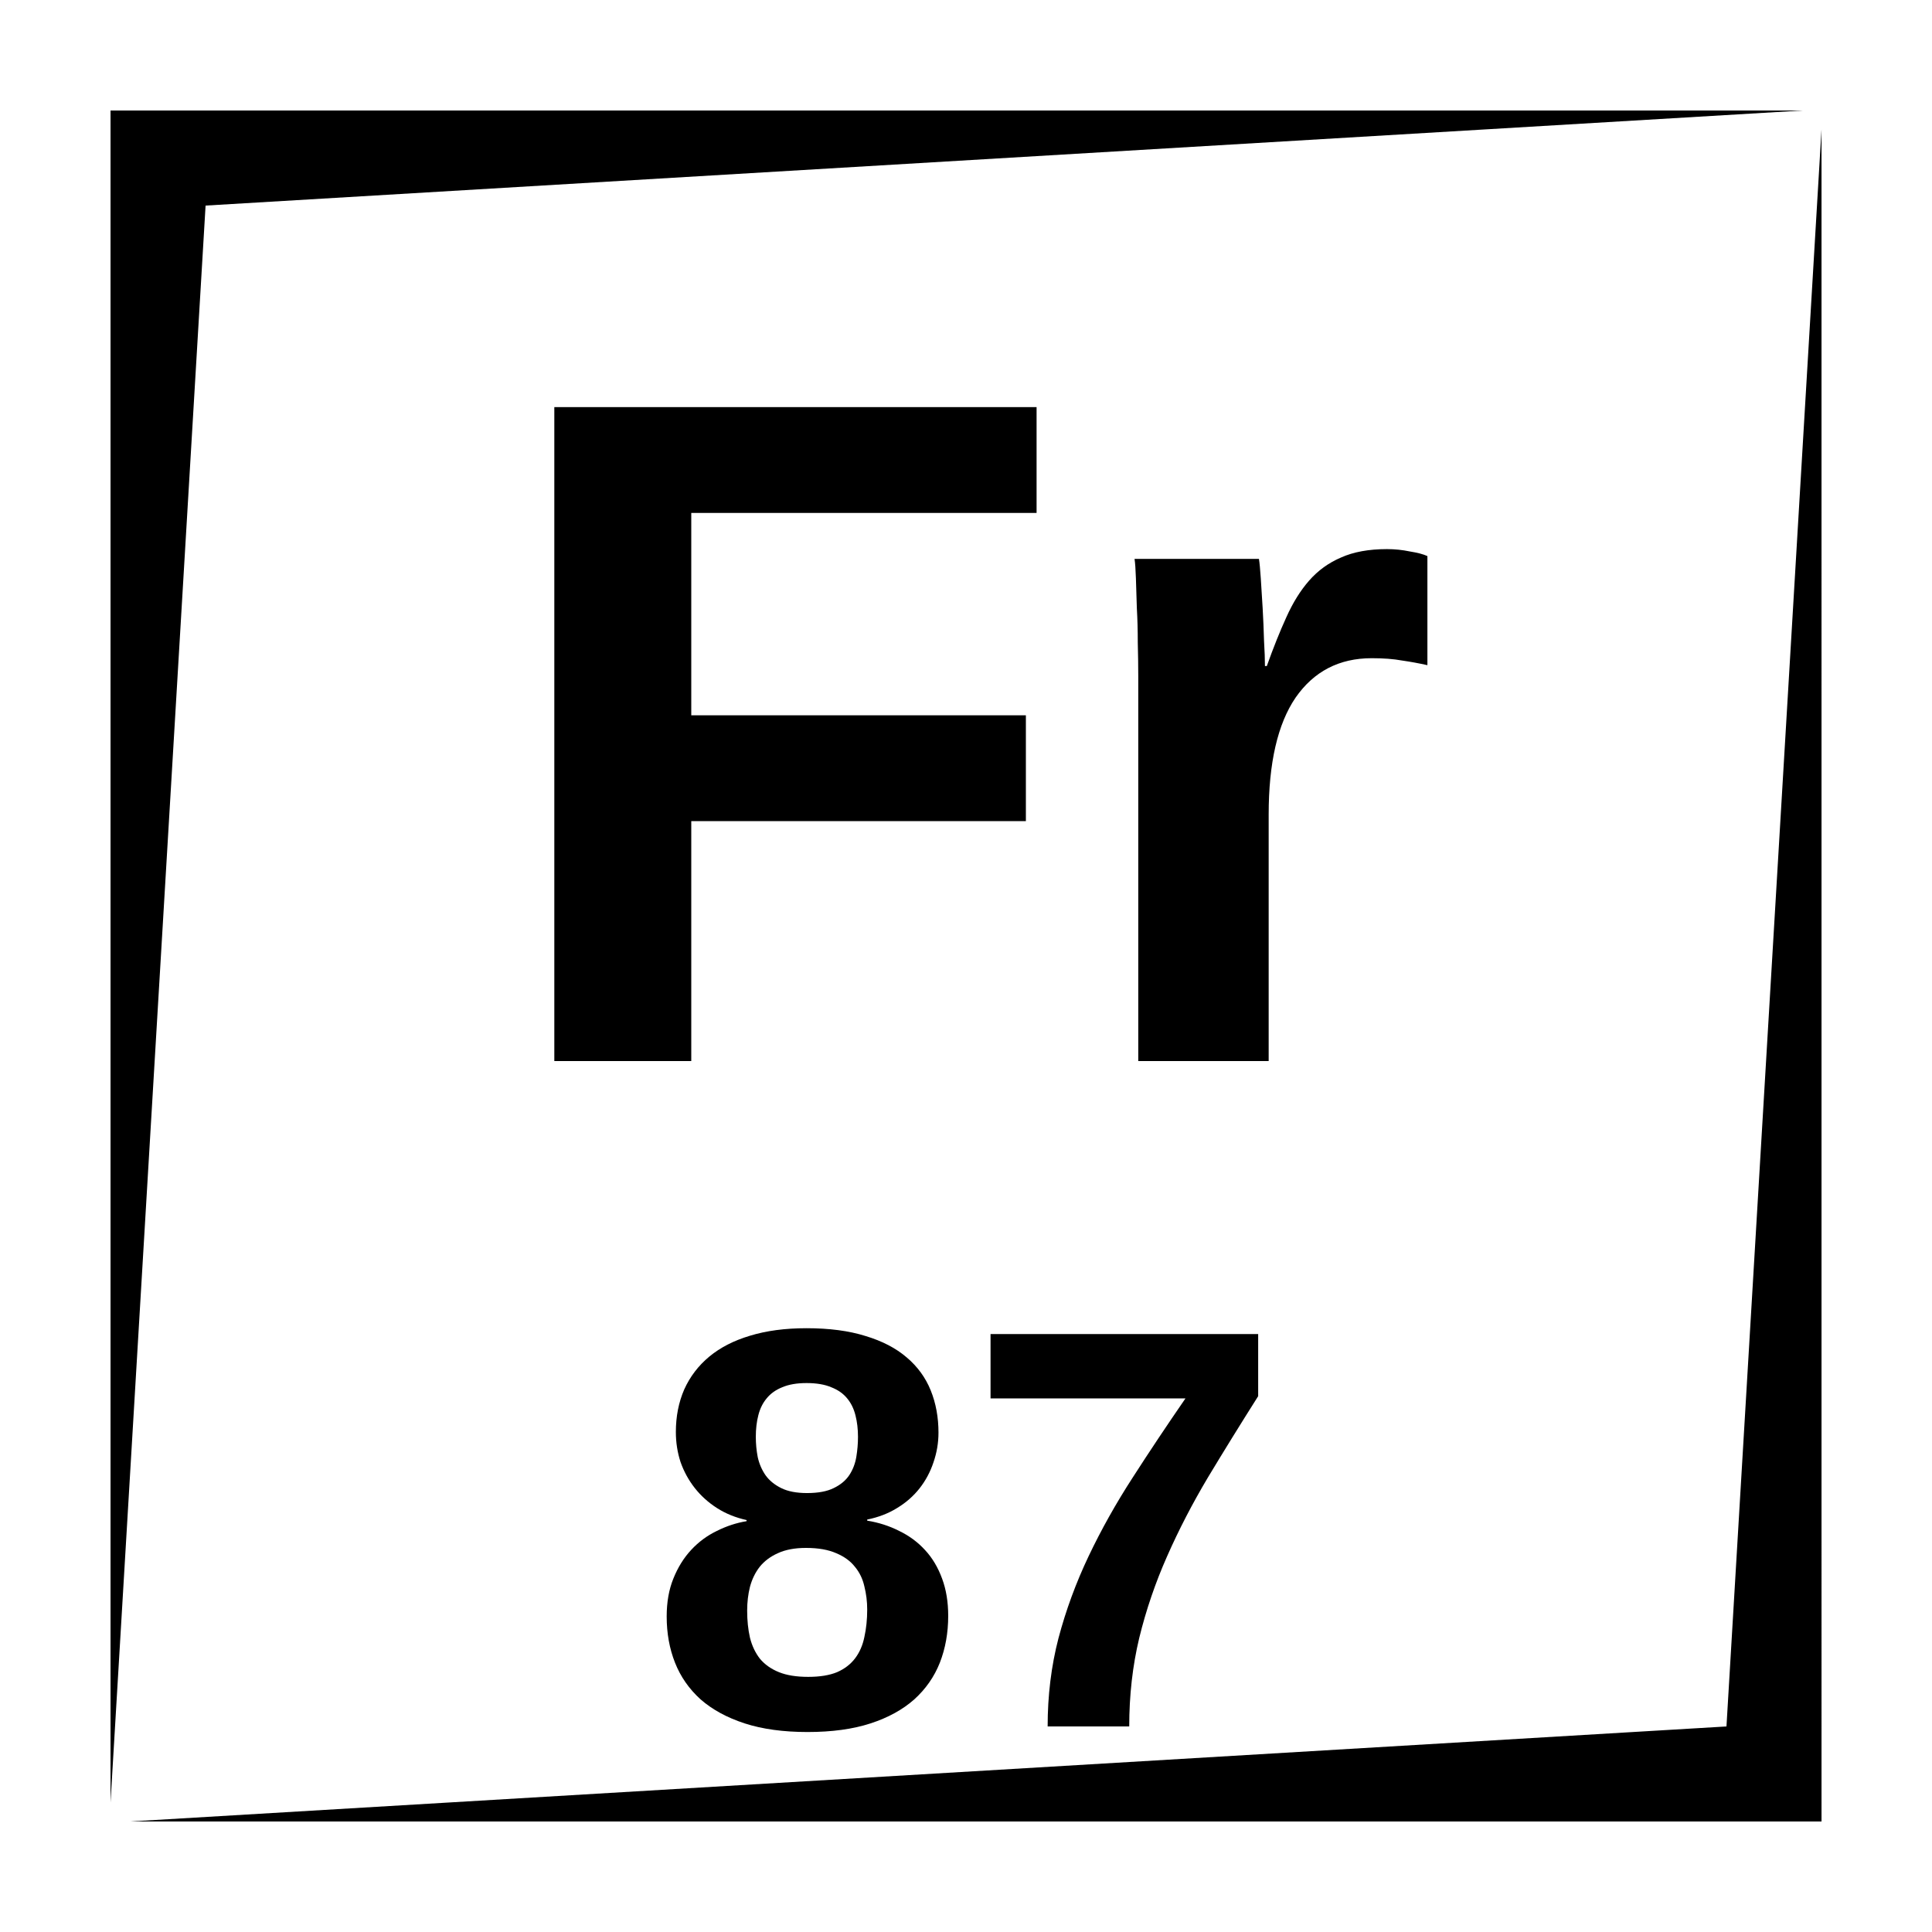
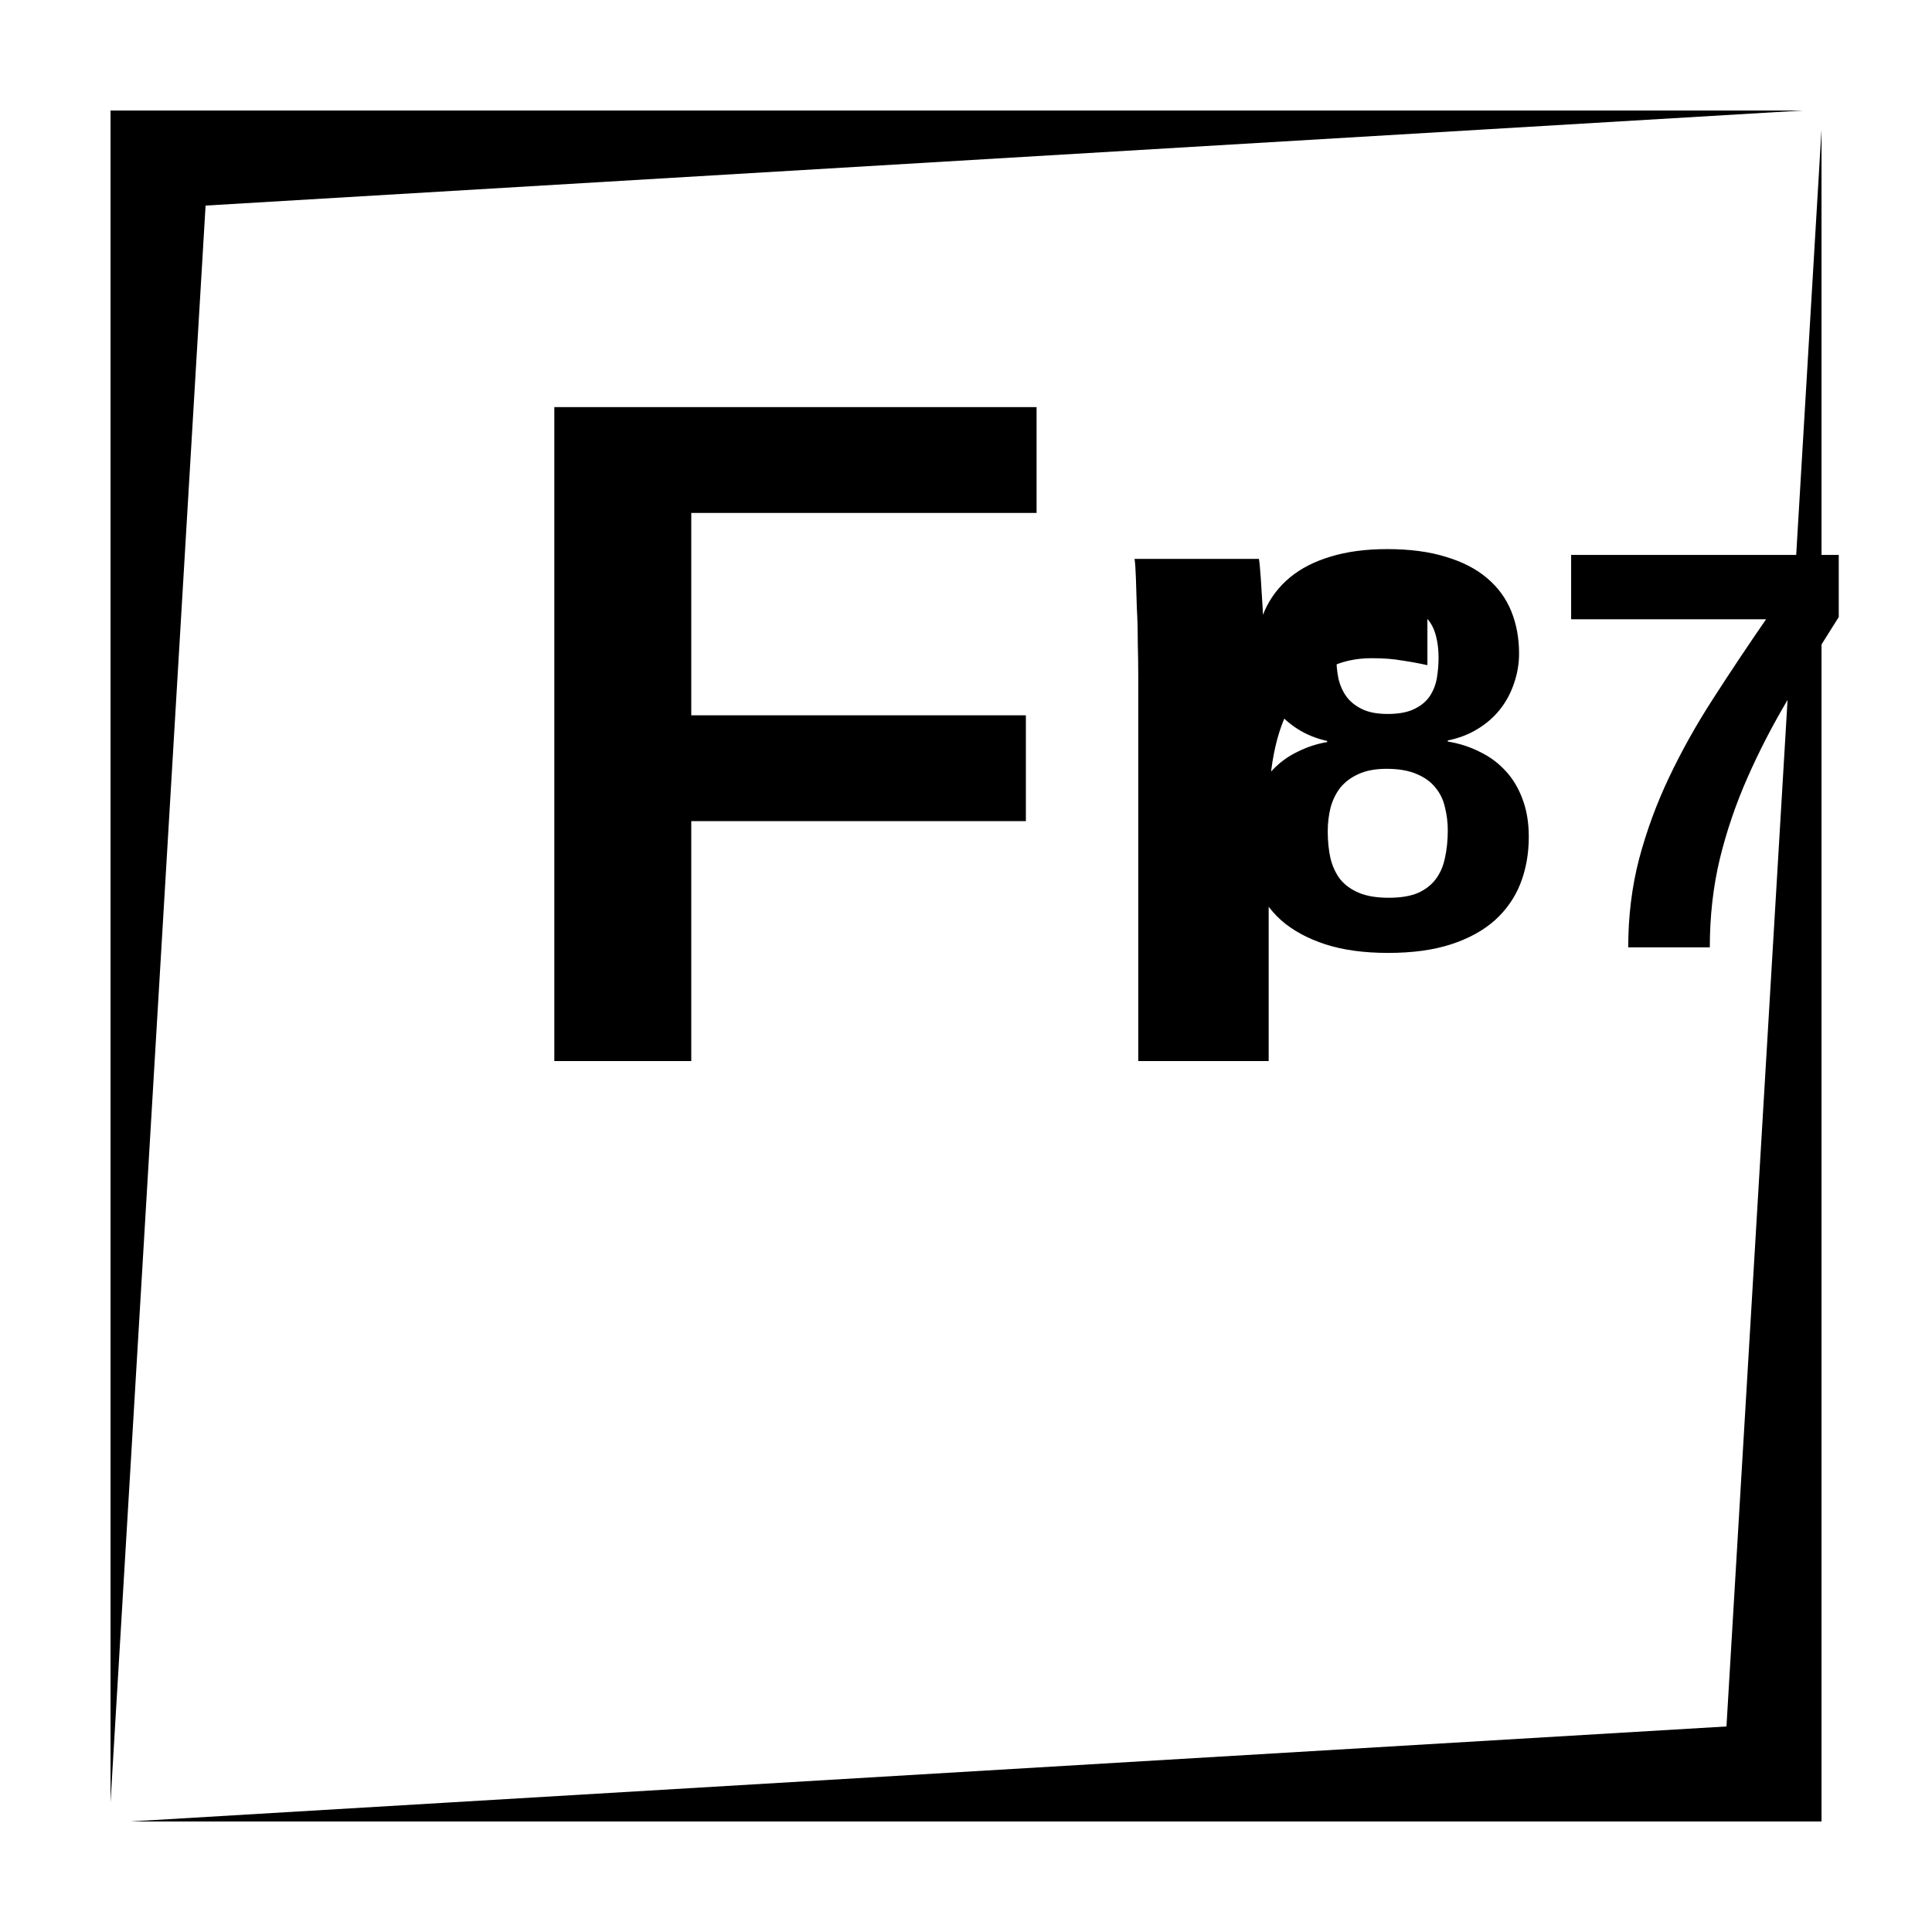
<svg xmlns="http://www.w3.org/2000/svg" fill="#000000" width="800px" height="800px" version="1.1" viewBox="144 144 512 512">
-   <path d="m173.29 173.29v448.39l25.191-423.2 423.2-25.191zm453.43 5.039-25.188 423.2-423.2 25.188h448.39zm-335.82 73.562v173.3h36.293v-63.586h88.676v-28.043h-88.676v-53.629h91.512v-28.043zm220.68 37.629c-4.84 0-8.902 0.746-12.184 2.223-3.281 1.395-6.106 3.434-8.48 6.141-2.297 2.625-4.312 5.867-6.035 9.723-1.719 3.769-3.441 8.07-5.164 12.91h-0.492c0-1.723-0.082-3.973-0.246-6.762-0.082-2.871-0.199-5.738-0.363-8.609-0.164-2.871-0.328-5.492-0.492-7.871-0.164-2.461-0.328-4.184-0.492-5.168h-32.965c0.164 1.066 0.281 2.789 0.363 5.168 0.082 2.297 0.164 4.918 0.246 7.871 0.164 2.871 0.246 5.902 0.246 9.102 0.082 3.199 0.129 6.234 0.129 9.102v101.84h34.559v-65.316c0-13.695 2.379-24.027 7.133-30.996 4.84-6.969 11.562-10.449 20.172-10.449 3.117 0 5.785 0.199 8 0.609 2.297 0.328 4.547 0.746 6.762 1.238v-28.91c-1.066-0.492-2.625-0.902-4.676-1.23-1.969-0.41-3.973-0.617-6.019-0.617zm-153.86 206.47c-5.66 0-10.648 0.668-14.977 1.996-4.281 1.281-7.871 3.121-10.777 5.531-2.902 2.41-5.113 5.312-6.641 8.707-1.477 3.394-2.215 7.156-2.215 11.289 0 2.754 0.414 5.41 1.25 7.969 0.887 2.508 2.144 4.801 3.769 6.867s3.59 3.84 5.902 5.316c2.312 1.477 4.922 2.527 7.824 3.168v0.293c-2.707 0.445-5.332 1.309-7.891 2.59-2.559 1.23-4.824 2.902-6.789 5.019-1.969 2.113-3.543 4.652-4.727 7.606-1.18 2.902-1.77 6.246-1.77 10.035 0 4.43 0.727 8.504 2.203 12.242 1.477 3.738 3.742 6.988 6.789 9.742 3.102 2.707 7 4.832 11.672 6.356 4.723 1.527 10.273 2.285 16.668 2.285 6.445 0 12.016-0.758 16.691-2.285 4.672-1.523 8.531-3.648 11.582-6.356 3.047-2.754 5.312-6.004 6.789-9.742 1.477-3.789 2.211-7.922 2.211-12.398 0-3.691-0.539-6.977-1.621-9.879-1.082-2.953-2.578-5.473-4.496-7.539-1.922-2.113-4.215-3.809-6.871-5.086-2.606-1.328-5.43-2.234-8.48-2.727v-0.293c2.953-0.594 5.578-1.605 7.891-3.031 2.363-1.43 4.359-3.168 5.984-5.234 1.621-2.066 2.844-4.359 3.68-6.871 0.887-2.559 1.336-5.184 1.336-7.891 0-4.082-0.688-7.824-2.066-11.219-1.375-3.394-3.5-6.305-6.356-8.719-2.852-2.457-6.492-4.348-10.922-5.676-4.379-1.379-9.594-2.066-15.645-2.066zm48.785 1.543v17.055h51.66c-4.918 7.133-9.594 14.141-14.02 21.027-4.43 6.84-8.316 13.785-11.664 20.82-3.344 7.039-6 14.262-7.969 21.688-1.918 7.383-2.875 15.184-2.875 23.402h21.621c0-8.266 0.887-16.09 2.656-23.469 1.82-7.43 4.281-14.633 7.379-21.621 3.102-7.035 6.723-14.02 10.855-20.957 4.18-6.938 8.609-14.102 13.281-21.48v-16.465zm-48.785 12.992c2.656 0 4.852 0.371 6.57 1.109 1.773 0.691 3.18 1.672 4.215 2.953 1.031 1.23 1.762 2.727 2.203 4.496 0.441 1.723 0.668 3.621 0.668 5.688 0 1.773-0.148 3.543-0.441 5.312-0.297 1.773-0.906 3.375-1.84 4.805-0.938 1.426-2.312 2.578-4.133 3.461-1.773 0.887-4.133 1.328-7.086 1.328-2.805 0-5.098-0.441-6.867-1.328-1.773-0.883-3.148-2.016-4.133-3.394-0.984-1.426-1.672-3.019-2.066-4.789-0.344-1.773-0.512-3.574-0.512-5.394 0-2.066 0.215-3.965 0.66-5.688 0.441-1.77 1.18-3.266 2.211-4.496 1.035-1.281 2.41-2.262 4.133-2.953 1.723-0.738 3.859-1.109 6.418-1.109zm-0.141 43.688c3.25 0 5.926 0.473 8.043 1.406 2.113 0.887 3.766 2.086 4.949 3.613 1.23 1.477 2.055 3.207 2.496 5.176 0.492 1.969 0.75 4.004 0.75 6.121 0 2.656-0.258 5.086-0.75 7.301-0.441 2.164-1.246 4.035-2.43 5.609-1.18 1.574-2.773 2.812-4.793 3.699-2.016 0.836-4.574 1.25-7.672 1.25-3.102 0-5.688-0.414-7.754-1.25-2.066-0.836-3.742-2.019-5.019-3.543-1.23-1.574-2.117-3.445-2.656-5.609-0.492-2.164-0.738-4.555-0.738-7.164 0-2.211 0.246-4.309 0.738-6.277 0.539-2.016 1.395-3.789 2.578-5.312 1.23-1.527 2.832-2.727 4.801-3.613 2.016-0.934 4.508-1.406 7.457-1.406z" />
+   <path d="m173.29 173.29v448.39l25.191-423.2 423.2-25.191zm453.43 5.039-25.188 423.2-423.2 25.188h448.39zm-335.82 73.562v173.3h36.293v-63.586h88.676v-28.043h-88.676v-53.629h91.512v-28.043zm220.68 37.629c-4.84 0-8.902 0.746-12.184 2.223-3.281 1.395-6.106 3.434-8.48 6.141-2.297 2.625-4.312 5.867-6.035 9.723-1.719 3.769-3.441 8.07-5.164 12.91h-0.492c0-1.723-0.082-3.973-0.246-6.762-0.082-2.871-0.199-5.738-0.363-8.609-0.164-2.871-0.328-5.492-0.492-7.871-0.164-2.461-0.328-4.184-0.492-5.168h-32.965c0.164 1.066 0.281 2.789 0.363 5.168 0.082 2.297 0.164 4.918 0.246 7.871 0.164 2.871 0.246 5.902 0.246 9.102 0.082 3.199 0.129 6.234 0.129 9.102v101.84h34.559v-65.316c0-13.695 2.379-24.027 7.133-30.996 4.84-6.969 11.562-10.449 20.172-10.449 3.117 0 5.785 0.199 8 0.609 2.297 0.328 4.547 0.746 6.762 1.238v-28.91c-1.066-0.492-2.625-0.902-4.676-1.23-1.969-0.41-3.973-0.617-6.019-0.617zc-5.66 0-10.648 0.668-14.977 1.996-4.281 1.281-7.871 3.121-10.777 5.531-2.902 2.41-5.113 5.312-6.641 8.707-1.477 3.394-2.215 7.156-2.215 11.289 0 2.754 0.414 5.41 1.25 7.969 0.887 2.508 2.144 4.801 3.769 6.867s3.59 3.84 5.902 5.316c2.312 1.477 4.922 2.527 7.824 3.168v0.293c-2.707 0.445-5.332 1.309-7.891 2.59-2.559 1.23-4.824 2.902-6.789 5.019-1.969 2.113-3.543 4.652-4.727 7.606-1.18 2.902-1.77 6.246-1.77 10.035 0 4.43 0.727 8.504 2.203 12.242 1.477 3.738 3.742 6.988 6.789 9.742 3.102 2.707 7 4.832 11.672 6.356 4.723 1.527 10.273 2.285 16.668 2.285 6.445 0 12.016-0.758 16.691-2.285 4.672-1.523 8.531-3.648 11.582-6.356 3.047-2.754 5.312-6.004 6.789-9.742 1.477-3.789 2.211-7.922 2.211-12.398 0-3.691-0.539-6.977-1.621-9.879-1.082-2.953-2.578-5.473-4.496-7.539-1.922-2.113-4.215-3.809-6.871-5.086-2.606-1.328-5.43-2.234-8.48-2.727v-0.293c2.953-0.594 5.578-1.605 7.891-3.031 2.363-1.43 4.359-3.168 5.984-5.234 1.621-2.066 2.844-4.359 3.68-6.871 0.887-2.559 1.336-5.184 1.336-7.891 0-4.082-0.688-7.824-2.066-11.219-1.375-3.394-3.5-6.305-6.356-8.719-2.852-2.457-6.492-4.348-10.922-5.676-4.379-1.379-9.594-2.066-15.645-2.066zm48.785 1.543v17.055h51.66c-4.918 7.133-9.594 14.141-14.02 21.027-4.43 6.84-8.316 13.785-11.664 20.82-3.344 7.039-6 14.262-7.969 21.688-1.918 7.383-2.875 15.184-2.875 23.402h21.621c0-8.266 0.887-16.09 2.656-23.469 1.82-7.43 4.281-14.633 7.379-21.621 3.102-7.035 6.723-14.02 10.855-20.957 4.18-6.938 8.609-14.102 13.281-21.48v-16.465zm-48.785 12.992c2.656 0 4.852 0.371 6.57 1.109 1.773 0.691 3.18 1.672 4.215 2.953 1.031 1.23 1.762 2.727 2.203 4.496 0.441 1.723 0.668 3.621 0.668 5.688 0 1.773-0.148 3.543-0.441 5.312-0.297 1.773-0.906 3.375-1.84 4.805-0.938 1.426-2.312 2.578-4.133 3.461-1.773 0.887-4.133 1.328-7.086 1.328-2.805 0-5.098-0.441-6.867-1.328-1.773-0.883-3.148-2.016-4.133-3.394-0.984-1.426-1.672-3.019-2.066-4.789-0.344-1.773-0.512-3.574-0.512-5.394 0-2.066 0.215-3.965 0.66-5.688 0.441-1.77 1.18-3.266 2.211-4.496 1.035-1.281 2.41-2.262 4.133-2.953 1.723-0.738 3.859-1.109 6.418-1.109zm-0.141 43.688c3.25 0 5.926 0.473 8.043 1.406 2.113 0.887 3.766 2.086 4.949 3.613 1.23 1.477 2.055 3.207 2.496 5.176 0.492 1.969 0.75 4.004 0.75 6.121 0 2.656-0.258 5.086-0.75 7.301-0.441 2.164-1.246 4.035-2.43 5.609-1.18 1.574-2.773 2.812-4.793 3.699-2.016 0.836-4.574 1.25-7.672 1.25-3.102 0-5.688-0.414-7.754-1.25-2.066-0.836-3.742-2.019-5.019-3.543-1.23-1.574-2.117-3.445-2.656-5.609-0.492-2.164-0.738-4.555-0.738-7.164 0-2.211 0.246-4.309 0.738-6.277 0.539-2.016 1.395-3.789 2.578-5.312 1.23-1.527 2.832-2.727 4.801-3.613 2.016-0.934 4.508-1.406 7.457-1.406z" />
</svg>